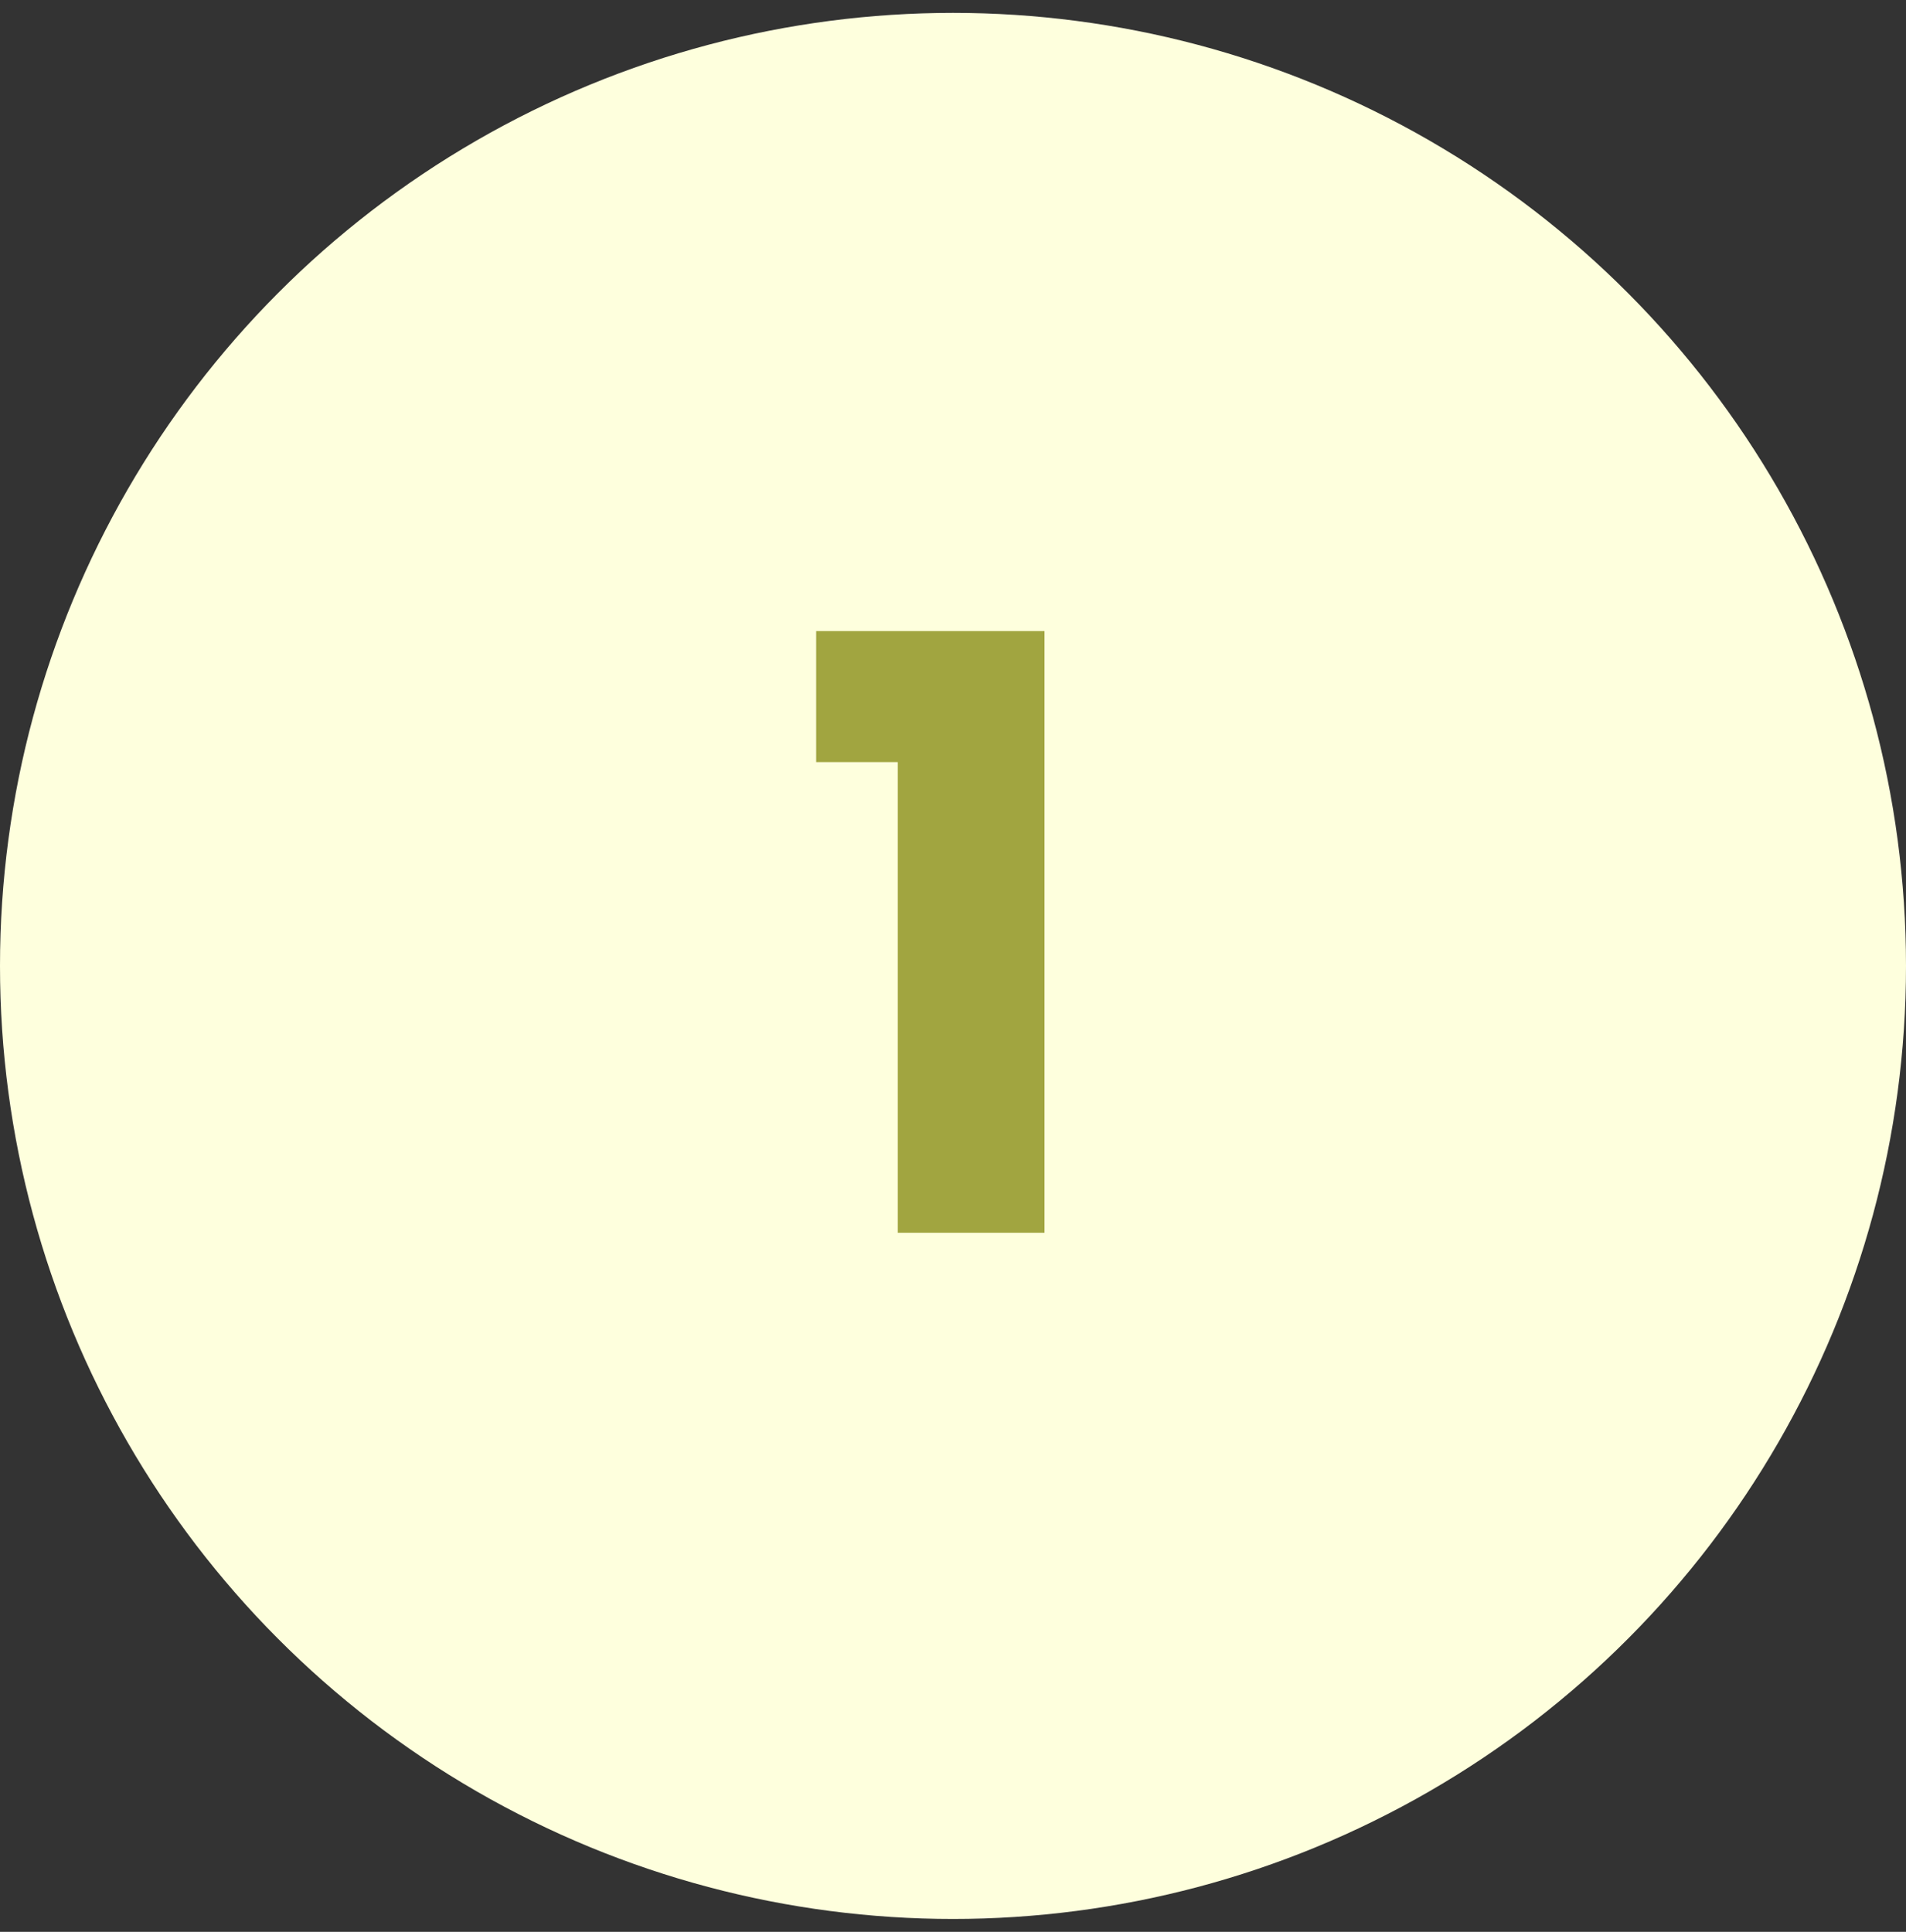
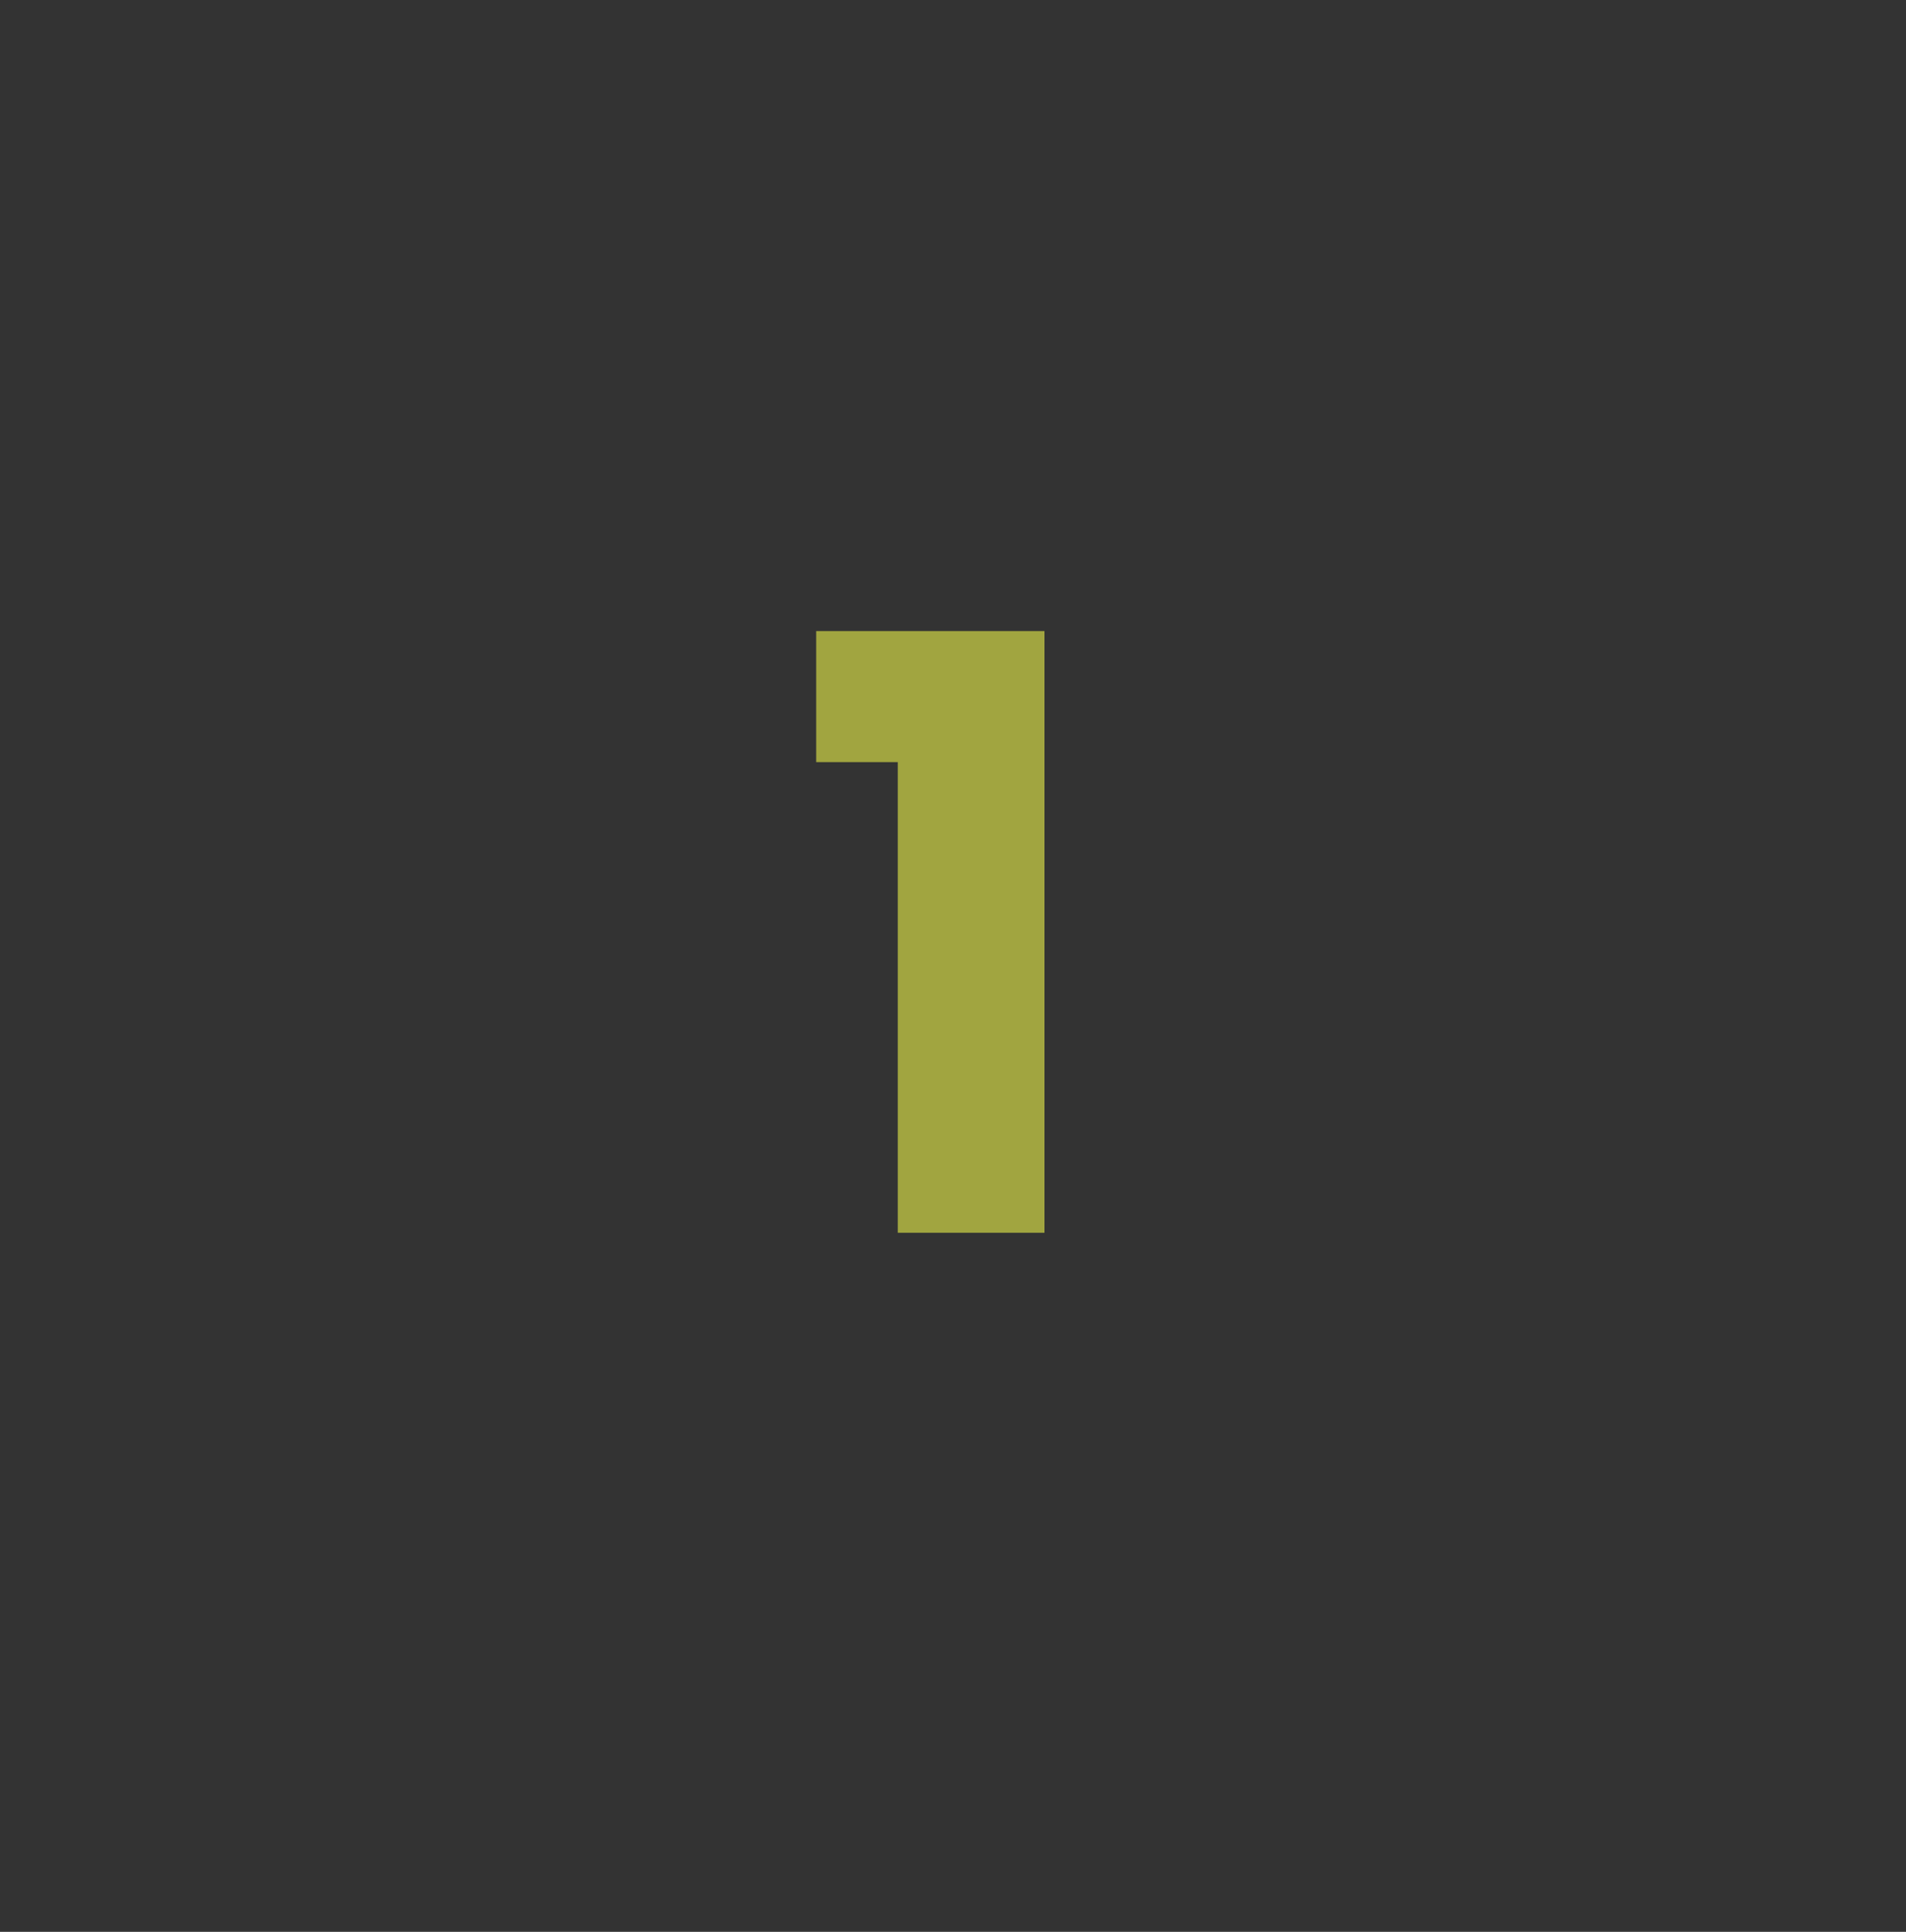
<svg xmlns="http://www.w3.org/2000/svg" width="74" height="75" viewBox="0 0 74 75" fill="none">
  <rect x="0" y="0" width="74" height="75" fill="#333333" stroke="none" />
-   <circle cx="37" cy="37.5" r="37" fill="#FEFFDD" />
  <path d="M31.688 29.588V24.5H40.552V47.86H34.856V29.588H31.688Z" fill="#A1A540" />
</svg>